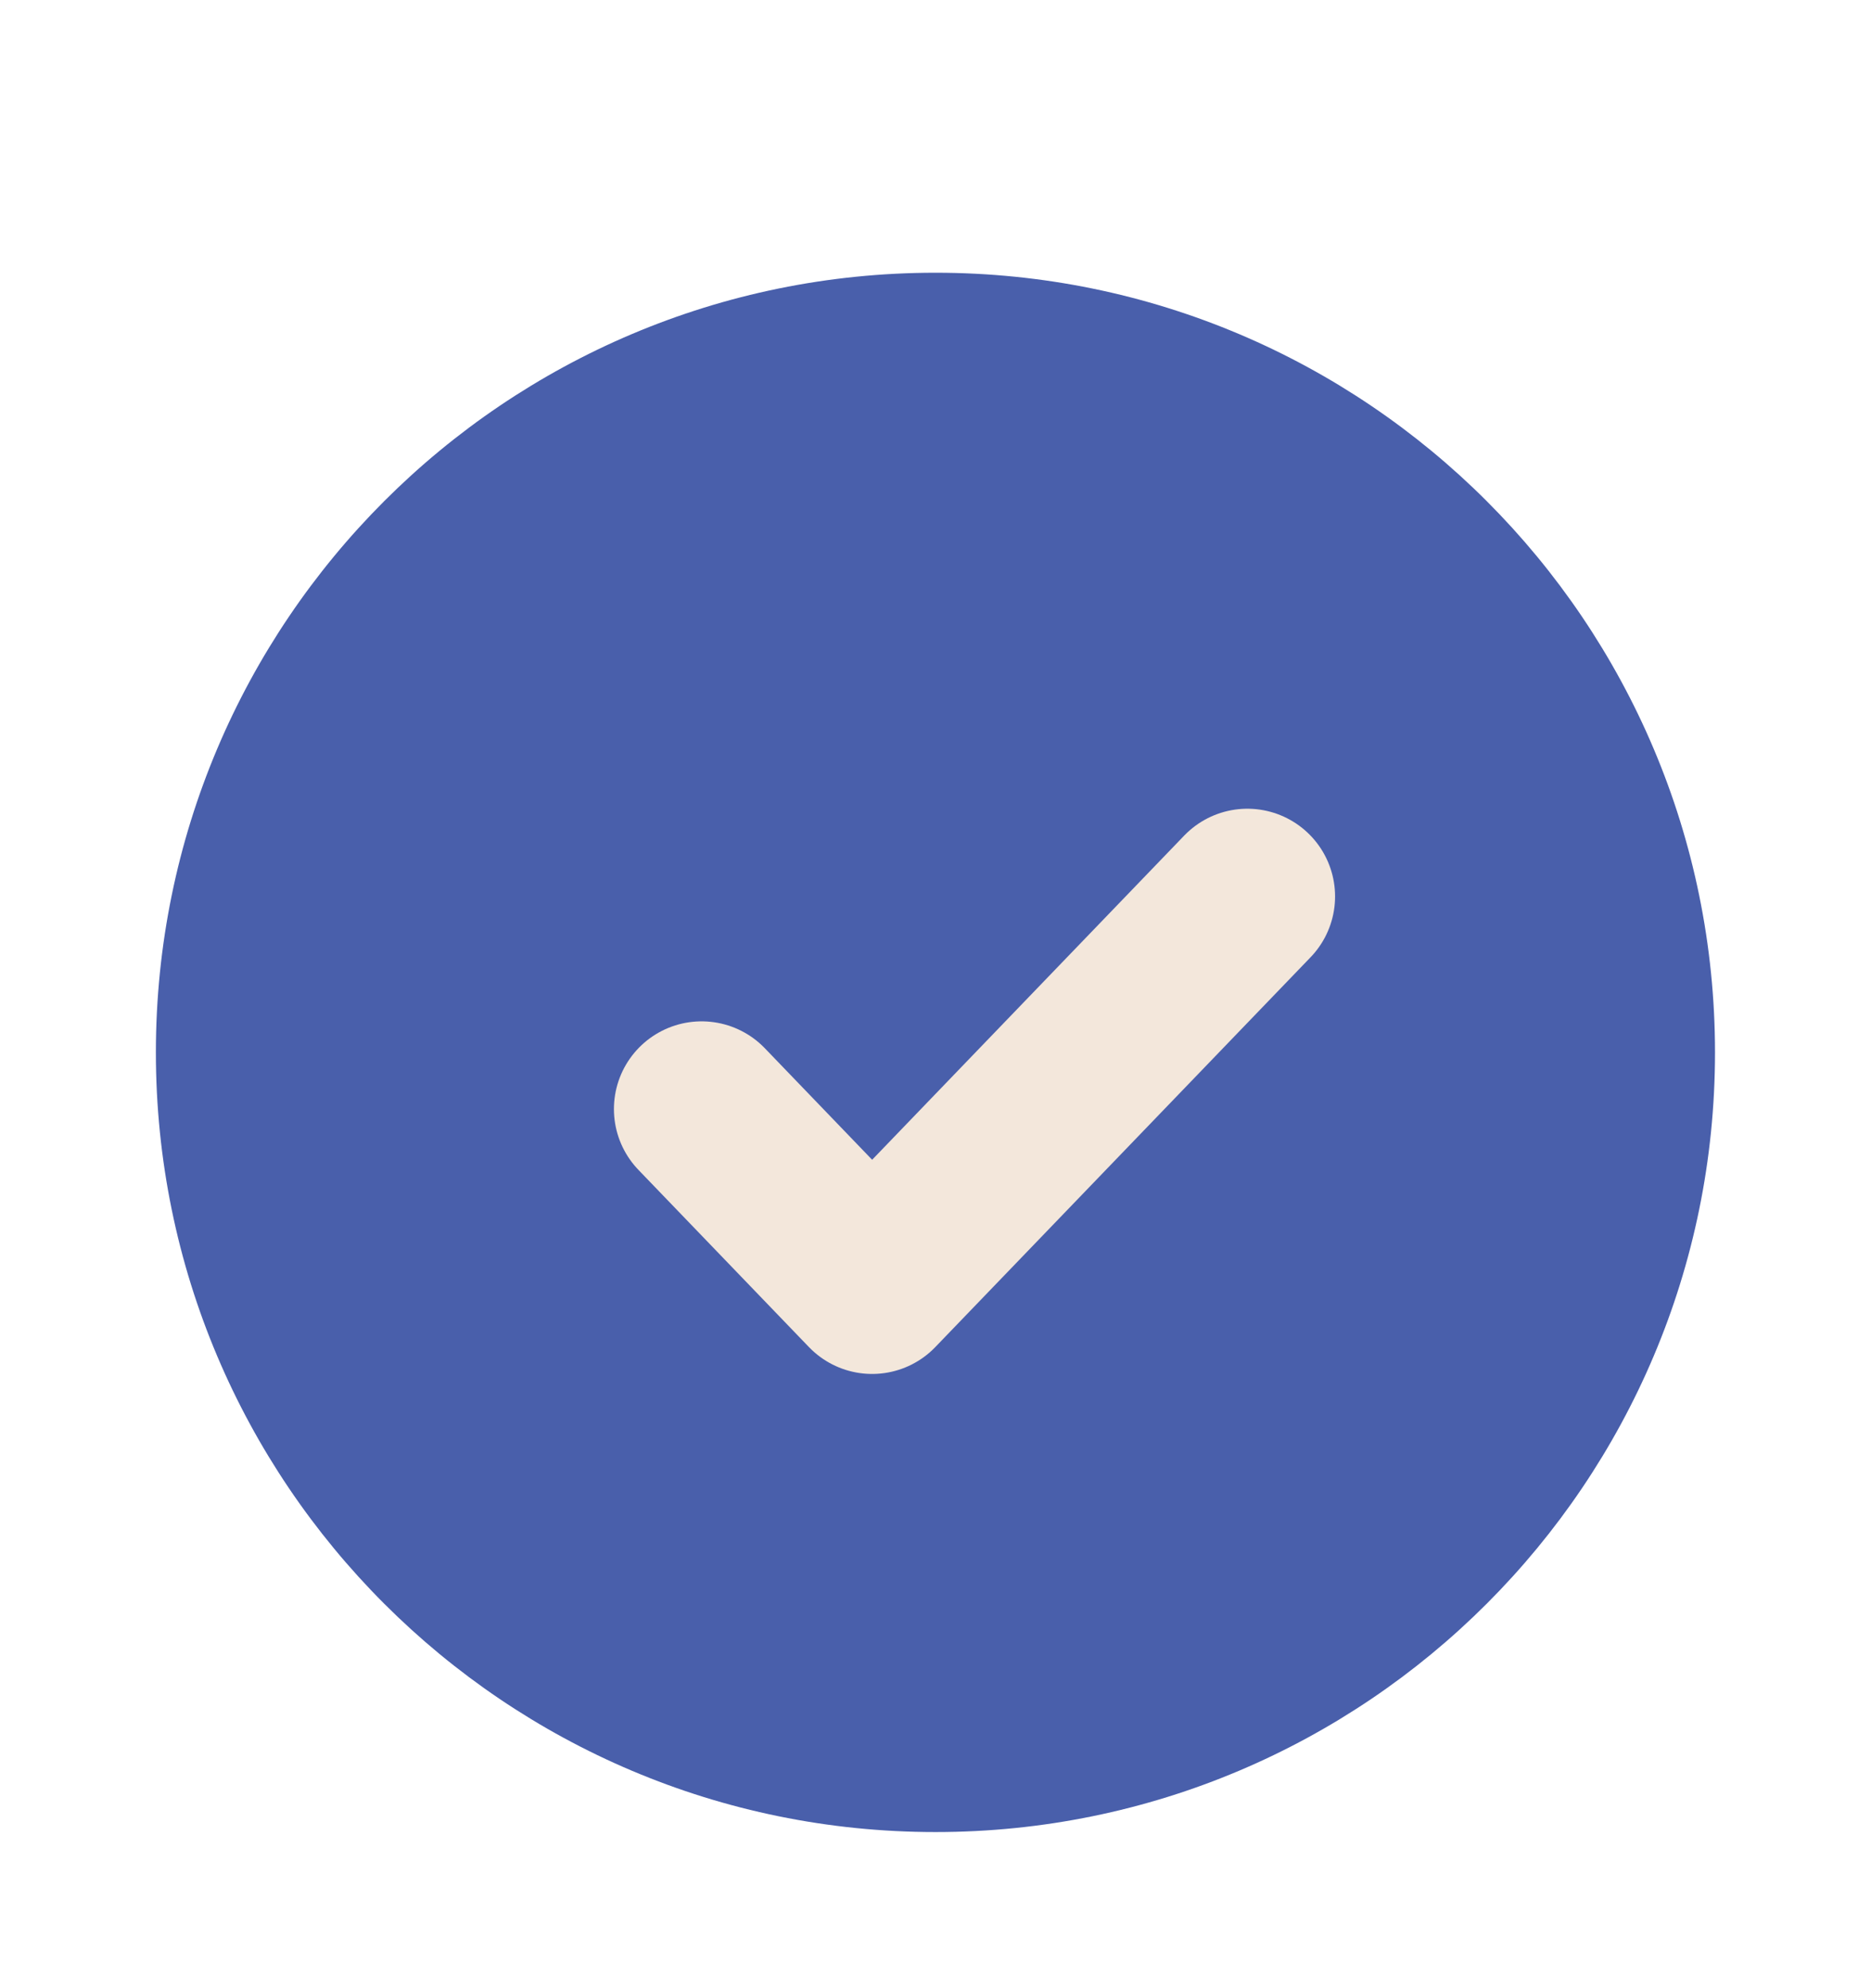
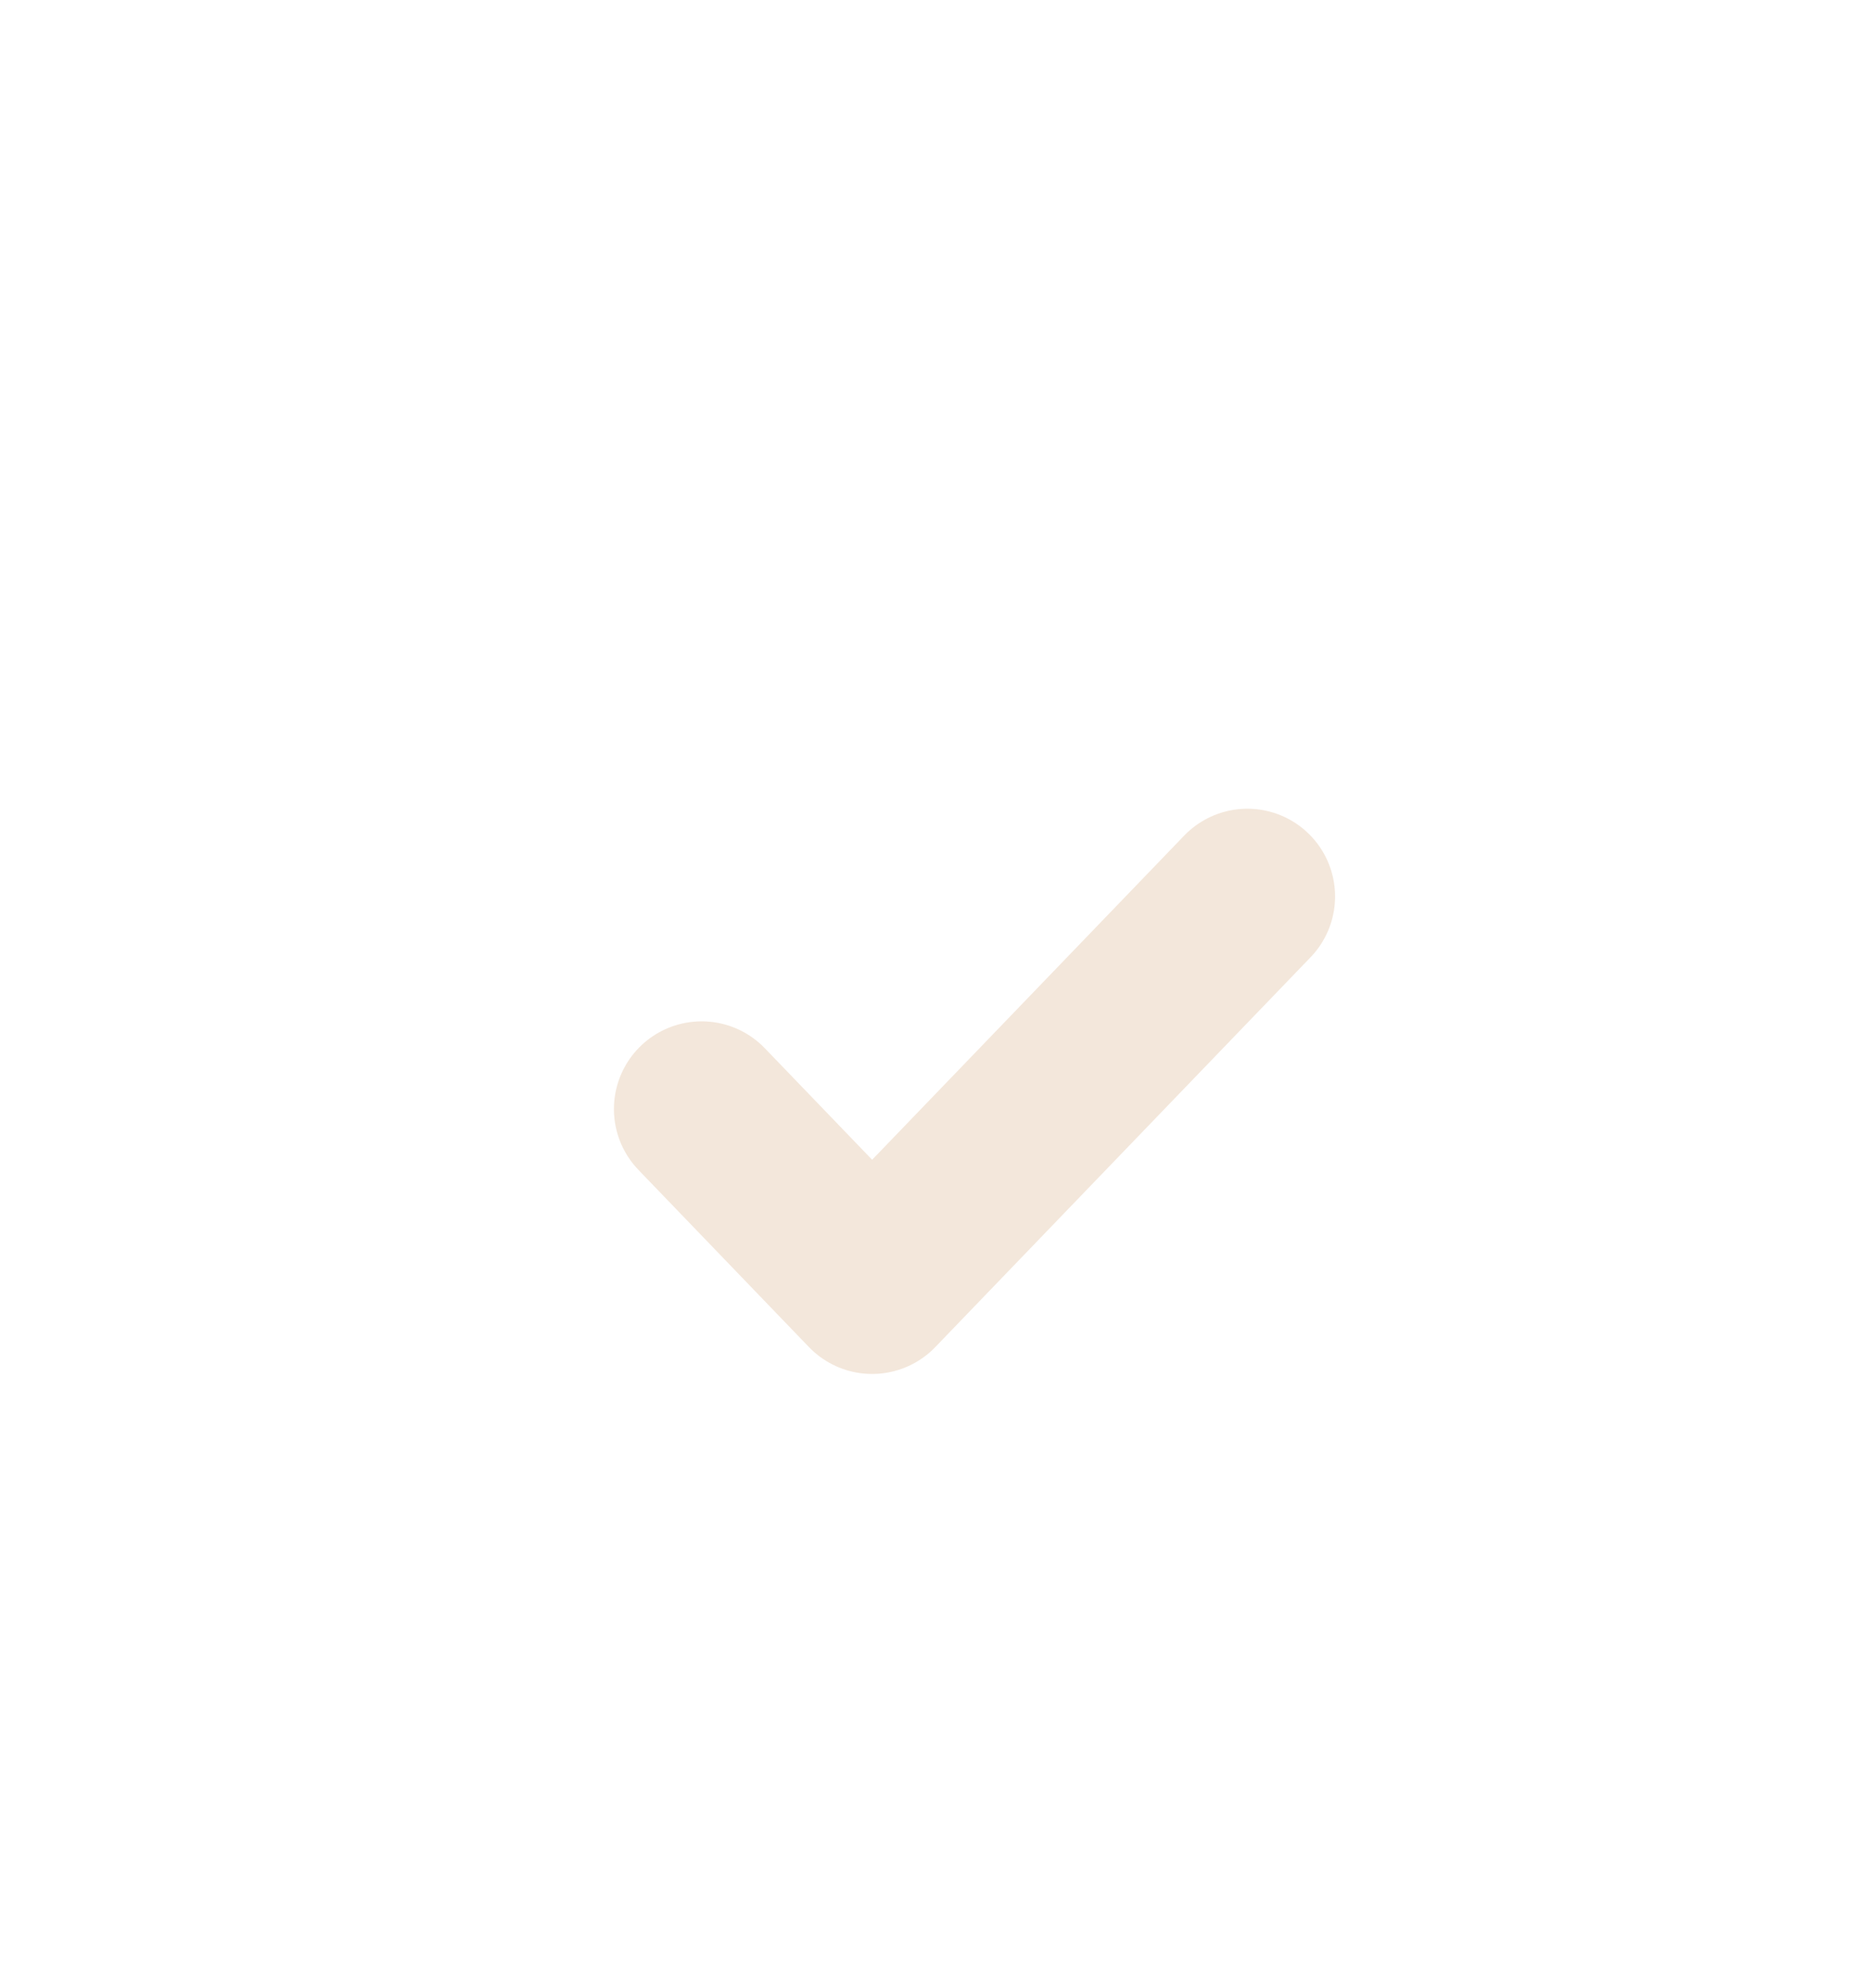
<svg xmlns="http://www.w3.org/2000/svg" width="16" height="17" viewBox="0 0 16 17" fill="none">
-   <path d="M8 15.665C11.682 15.665 14.666 12.681 14.666 8.999C14.666 5.317 11.682 2.332 8 2.332C4.318 2.332 1.333 5.317 1.333 8.999C1.333 12.681 4.318 15.665 8 15.665Z" fill="#495FAB" />
  <path d="M10.667 7.665L7.458 10.998L6 9.483" stroke="#F3E7DB" stroke-width="1.5" stroke-linecap="round" stroke-linejoin="round" />
</svg>